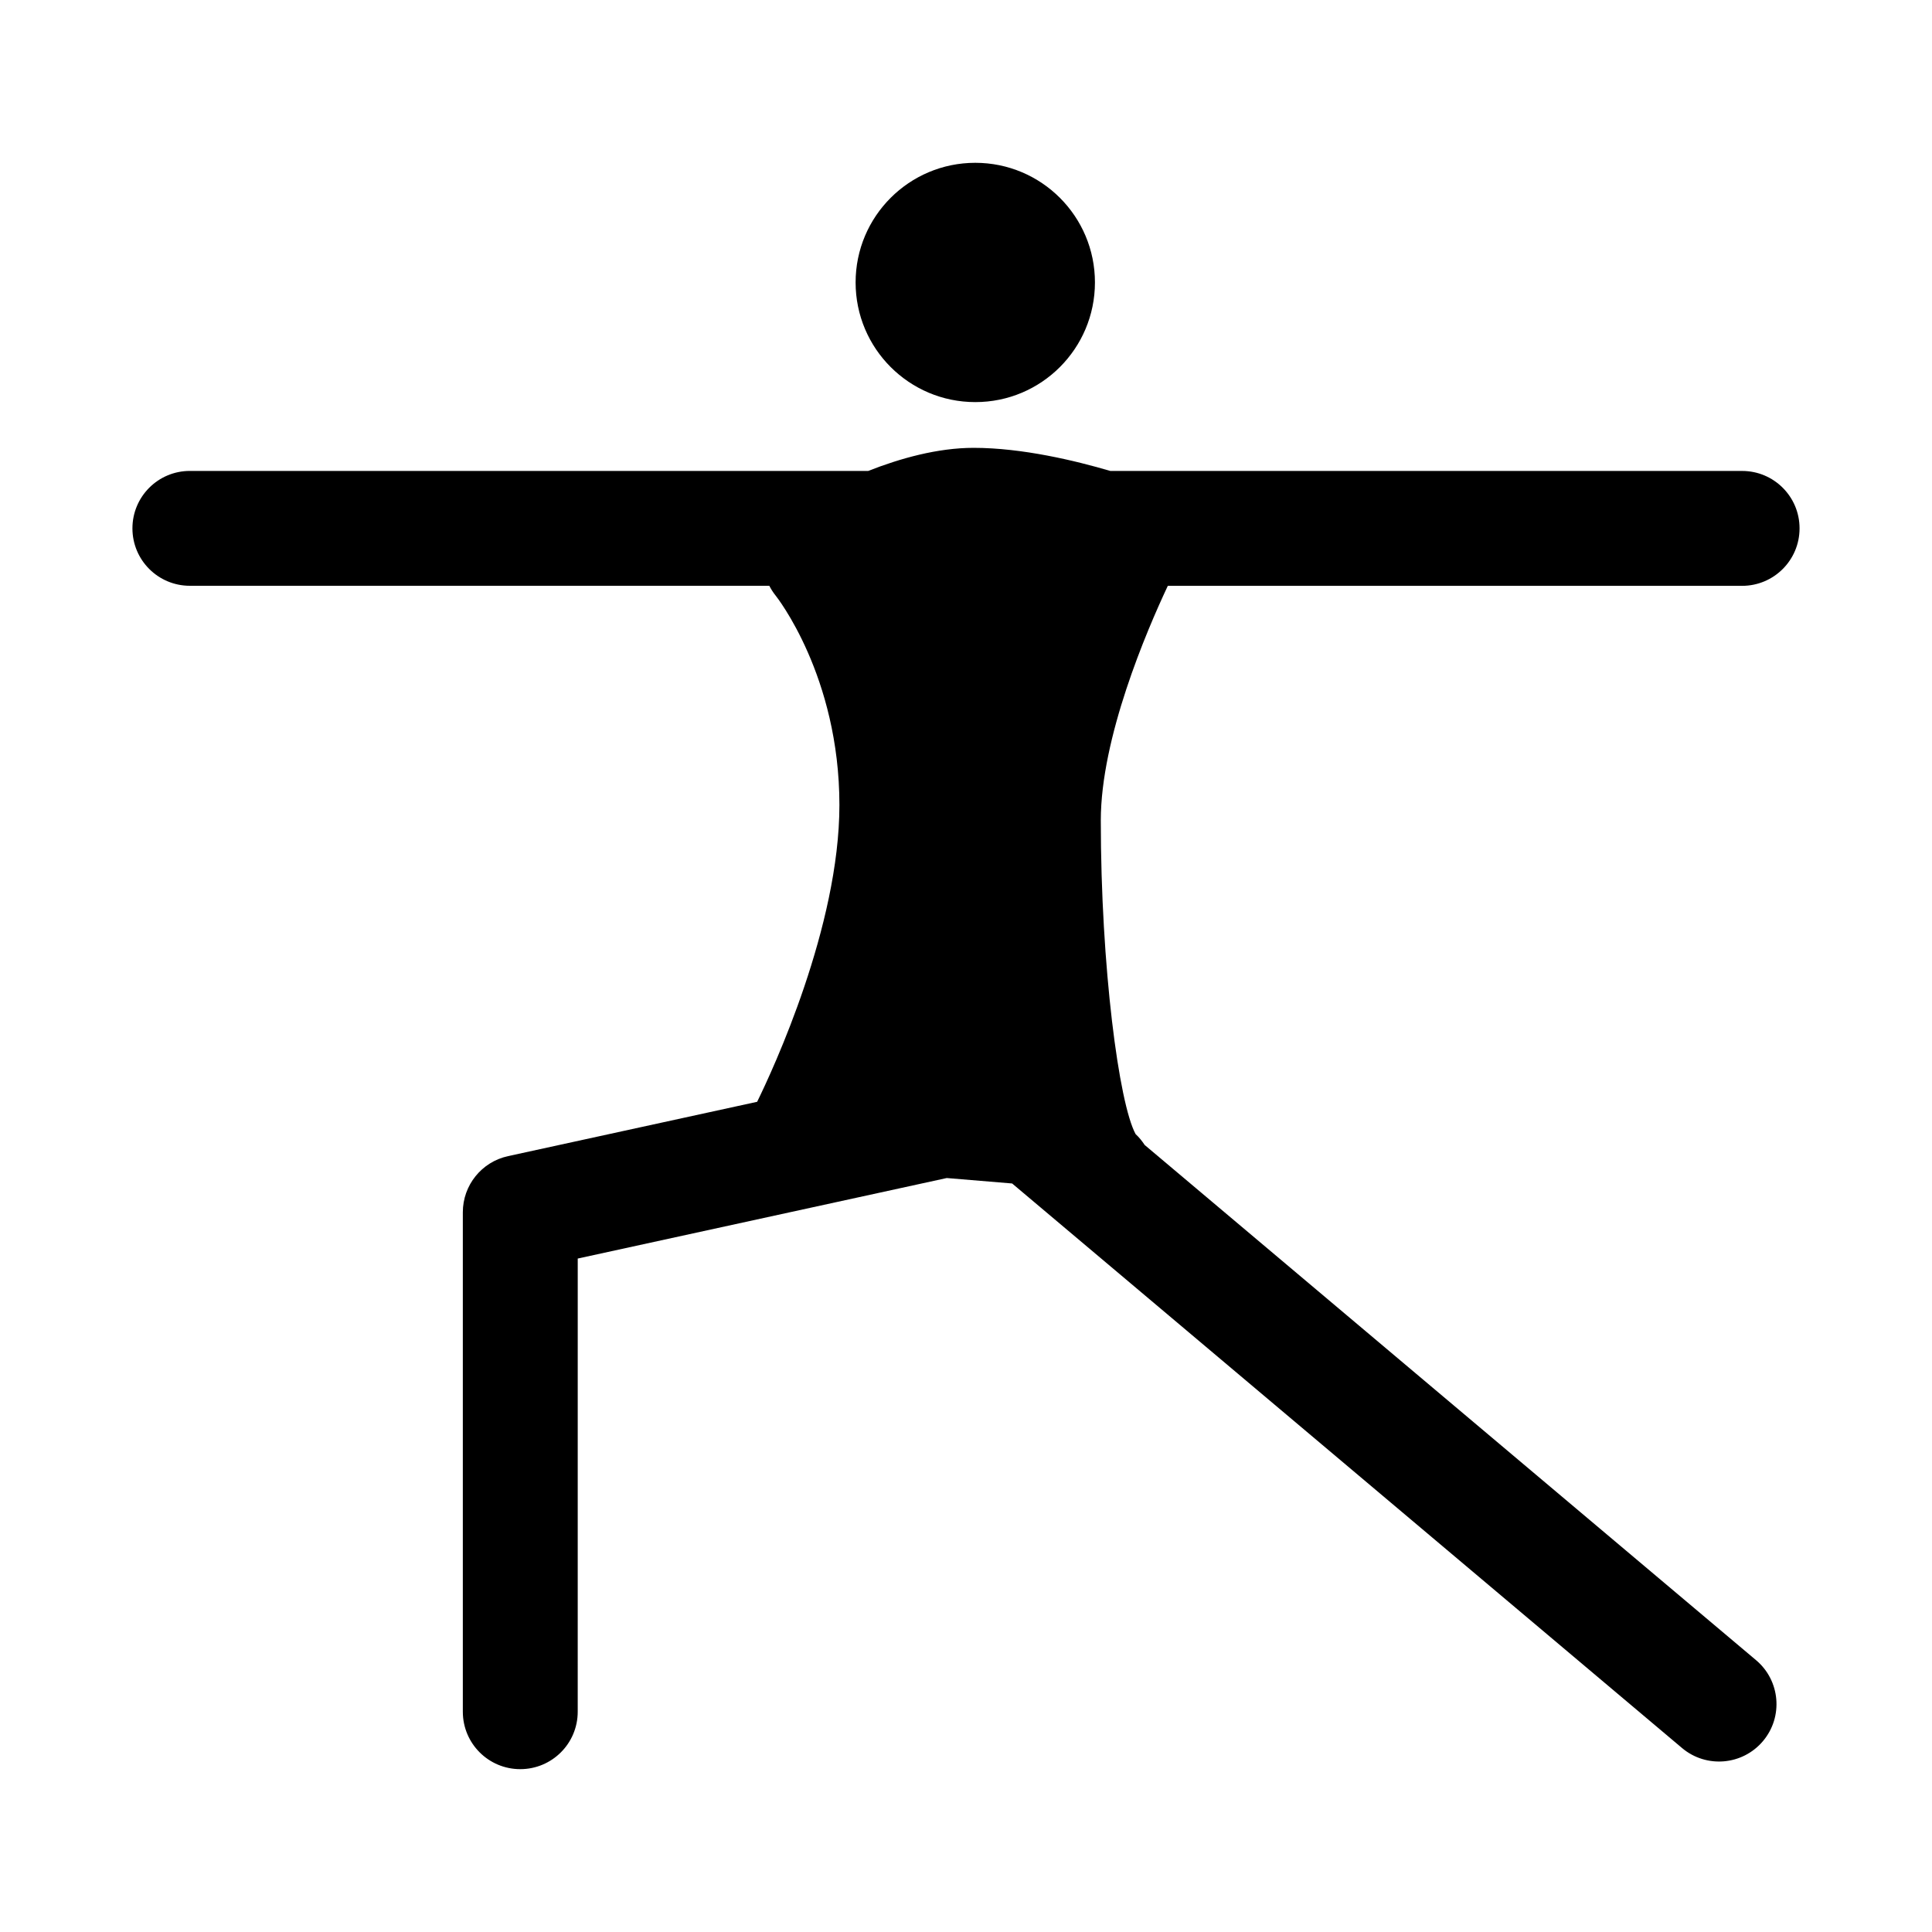
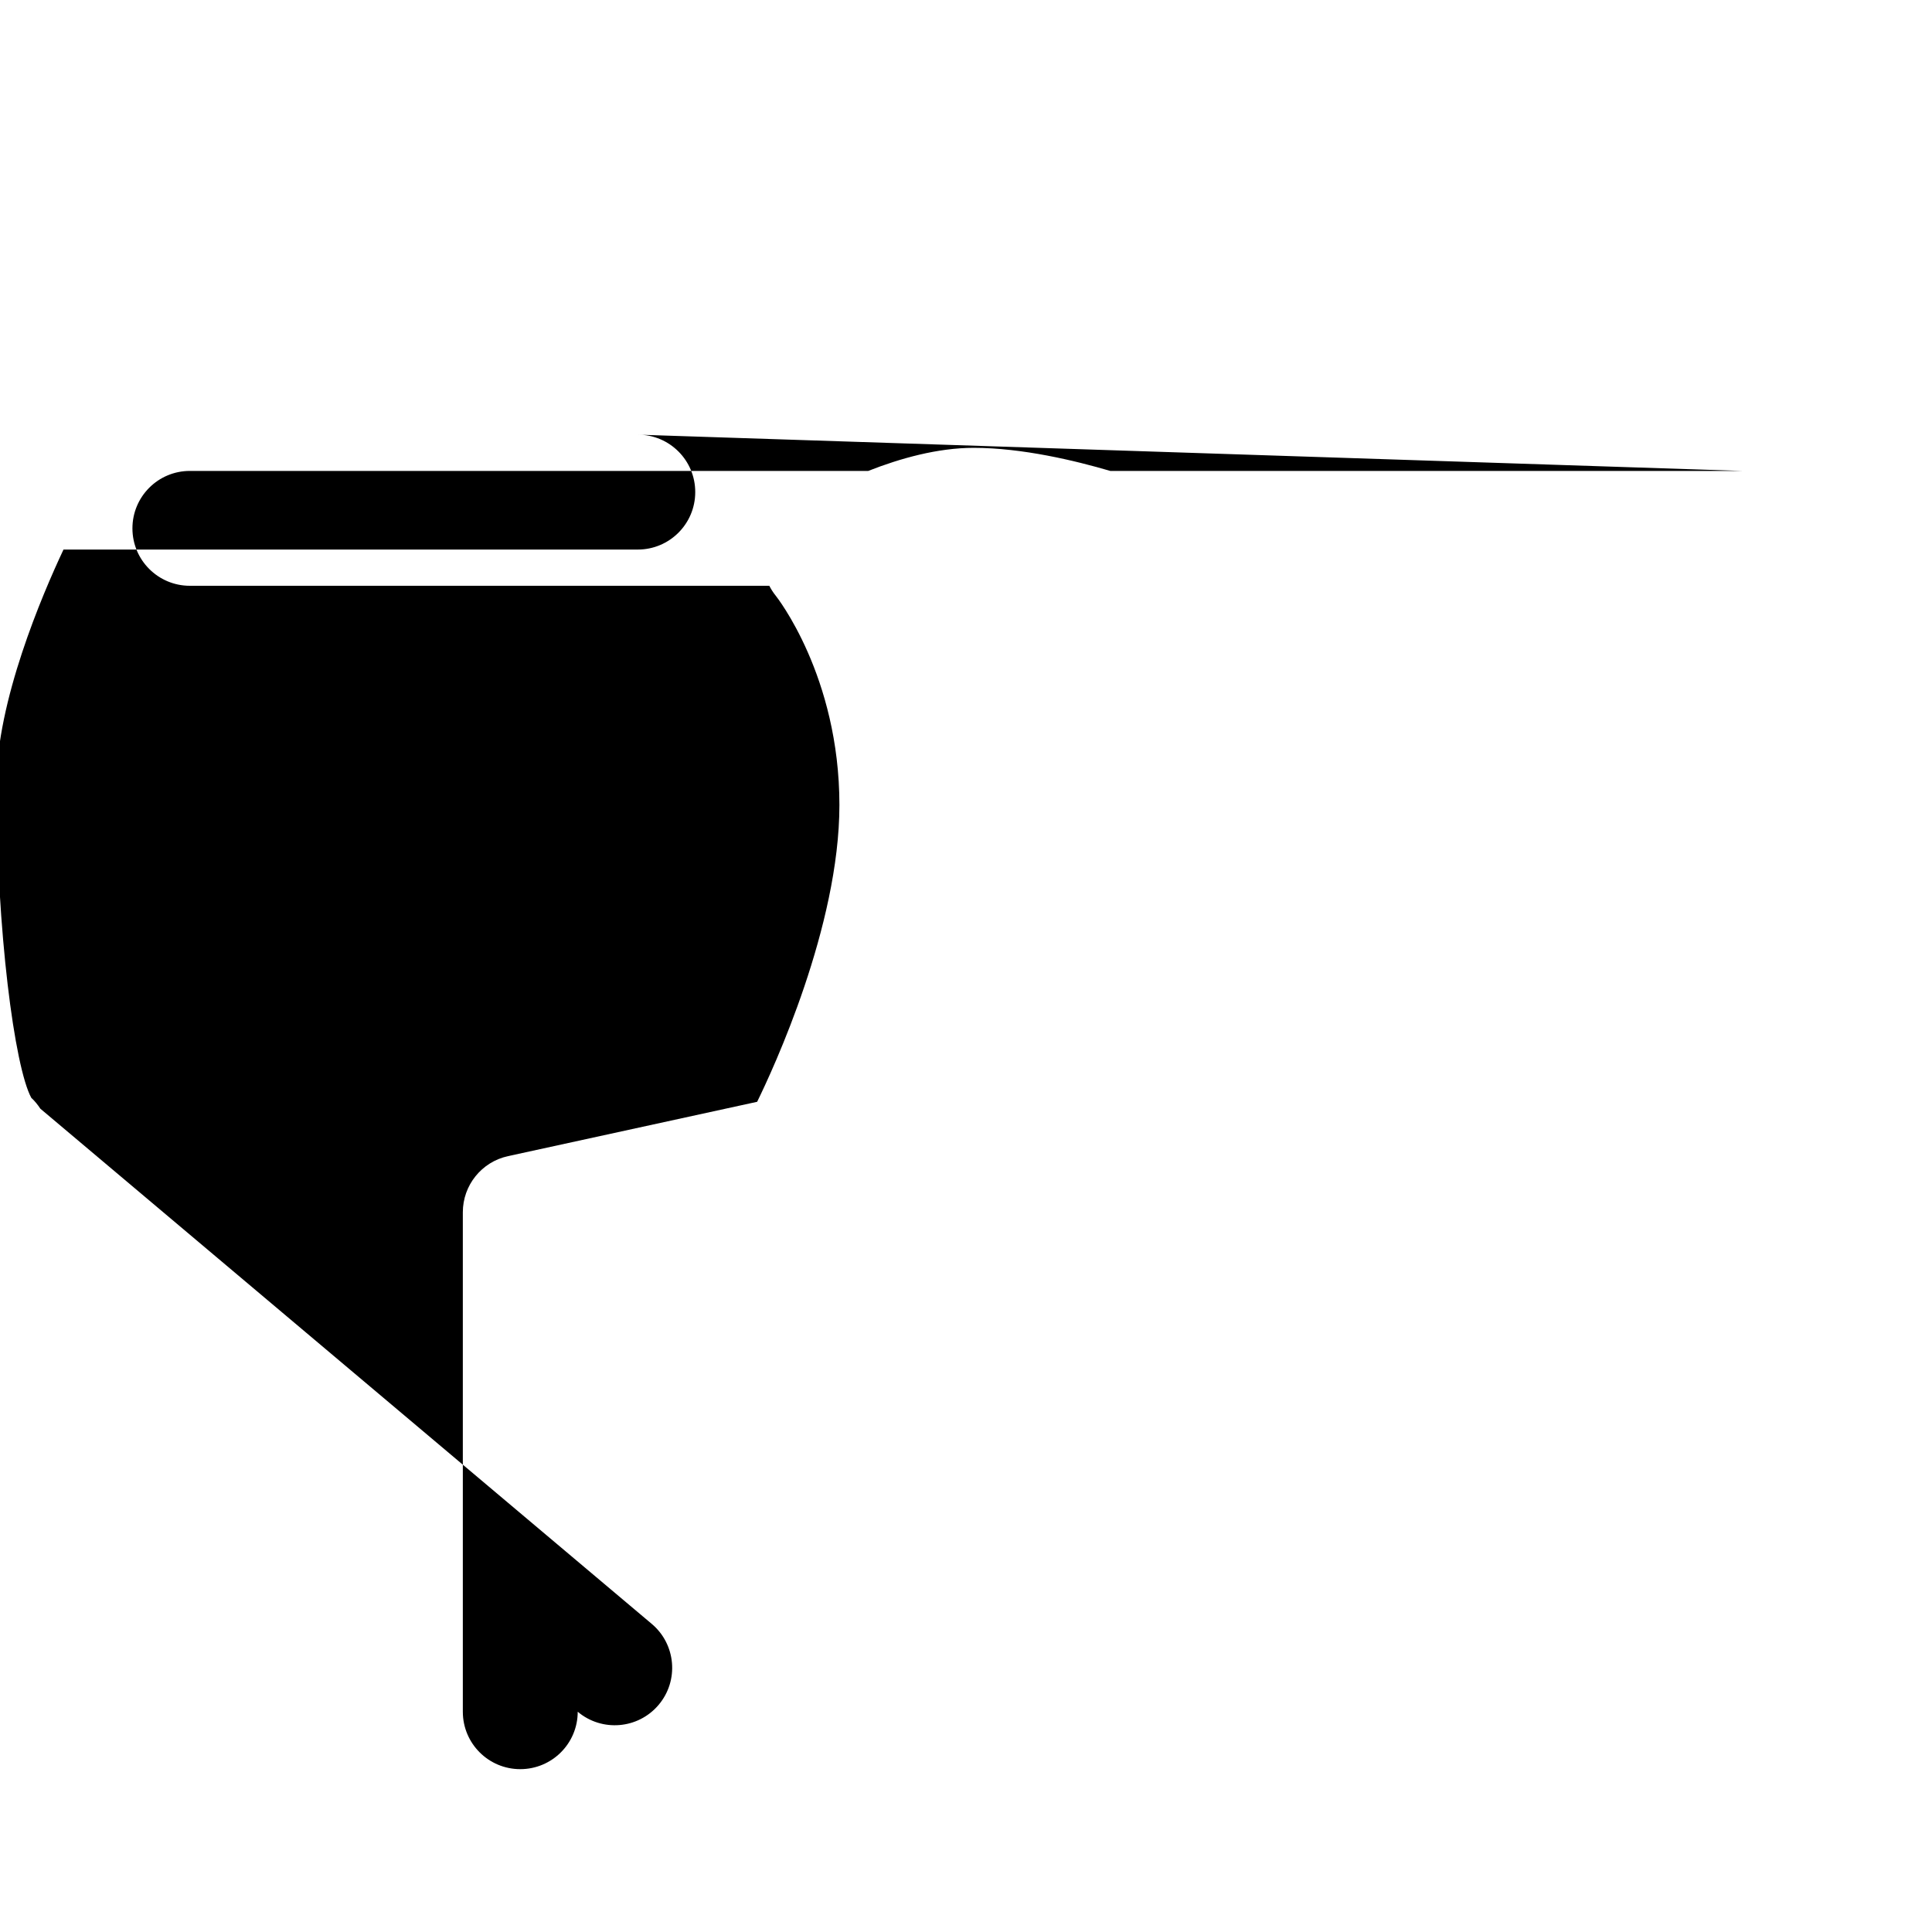
<svg xmlns="http://www.w3.org/2000/svg" fill="#000000" width="800px" height="800px" version="1.1" viewBox="144 144 512 512">
  <g>
-     <path d="m402.46 250.56c17.527 0.012 31.711-14.203 31.711-31.715 0-17.504-14.184-31.699-31.711-31.699-17.523 0-31.715 14.199-31.715 31.699 0 17.512 14.195 31.715 31.715 31.715z" />
-     <path d="m605.68 268.8h-167.45c-9.203-2.707-23.352-6.117-36.195-6.117-9.578 0-19.523 2.801-27.941 6.117h-179.78c-8.41 0-15.219 6.812-15.219 15.219 0 8.41 6.805 15.219 15.219 15.219h153.56c0.469 0.91 1.023 1.785 1.672 2.59 0.172 0.207 16.906 21.285 16.906 55.504 0 32.195-17.566 70.02-21.801 78.656l-66.016 14.398c-7.004 1.523-11.98 7.715-11.98 14.871v132.37c0 8.41 6.812 15.215 15.219 15.215 8.41 0 15.227-6.805 15.227-15.215l0.004-120.1 97.789-21.336 17.332 1.441 177.53 149.61c6.418 5.41 16.027 4.606 21.457-1.84 5.41-6.418 4.59-16.027-1.84-21.441l-162.02-136.53c-0.695-1.047-1.477-2.035-2.398-2.875-4.434-8.082-9.23-44.43-9.23-83.145 0-21.871 12.102-50.141 17.758-62.16h152.19c8.41 0 15.227-6.812 15.227-15.219 0.016-8.41-6.809-15.227-15.215-15.227z" />
+     <path d="m605.68 268.8h-167.45c-9.203-2.707-23.352-6.117-36.195-6.117-9.578 0-19.523 2.801-27.941 6.117h-179.78c-8.41 0-15.219 6.812-15.219 15.219 0 8.41 6.805 15.219 15.219 15.219h153.56c0.469 0.91 1.023 1.785 1.672 2.59 0.172 0.207 16.906 21.285 16.906 55.504 0 32.195-17.566 70.02-21.801 78.656l-66.016 14.398c-7.004 1.523-11.98 7.715-11.98 14.871v132.37c0 8.41 6.812 15.215 15.219 15.215 8.41 0 15.227-6.805 15.227-15.215c6.418 5.41 16.027 4.606 21.457-1.84 5.41-6.418 4.59-16.027-1.84-21.441l-162.02-136.53c-0.695-1.047-1.477-2.035-2.398-2.875-4.434-8.082-9.23-44.43-9.23-83.145 0-21.871 12.102-50.141 17.758-62.16h152.19c8.41 0 15.227-6.812 15.227-15.219 0.016-8.41-6.809-15.227-15.215-15.227z" />
  </g>
</svg>